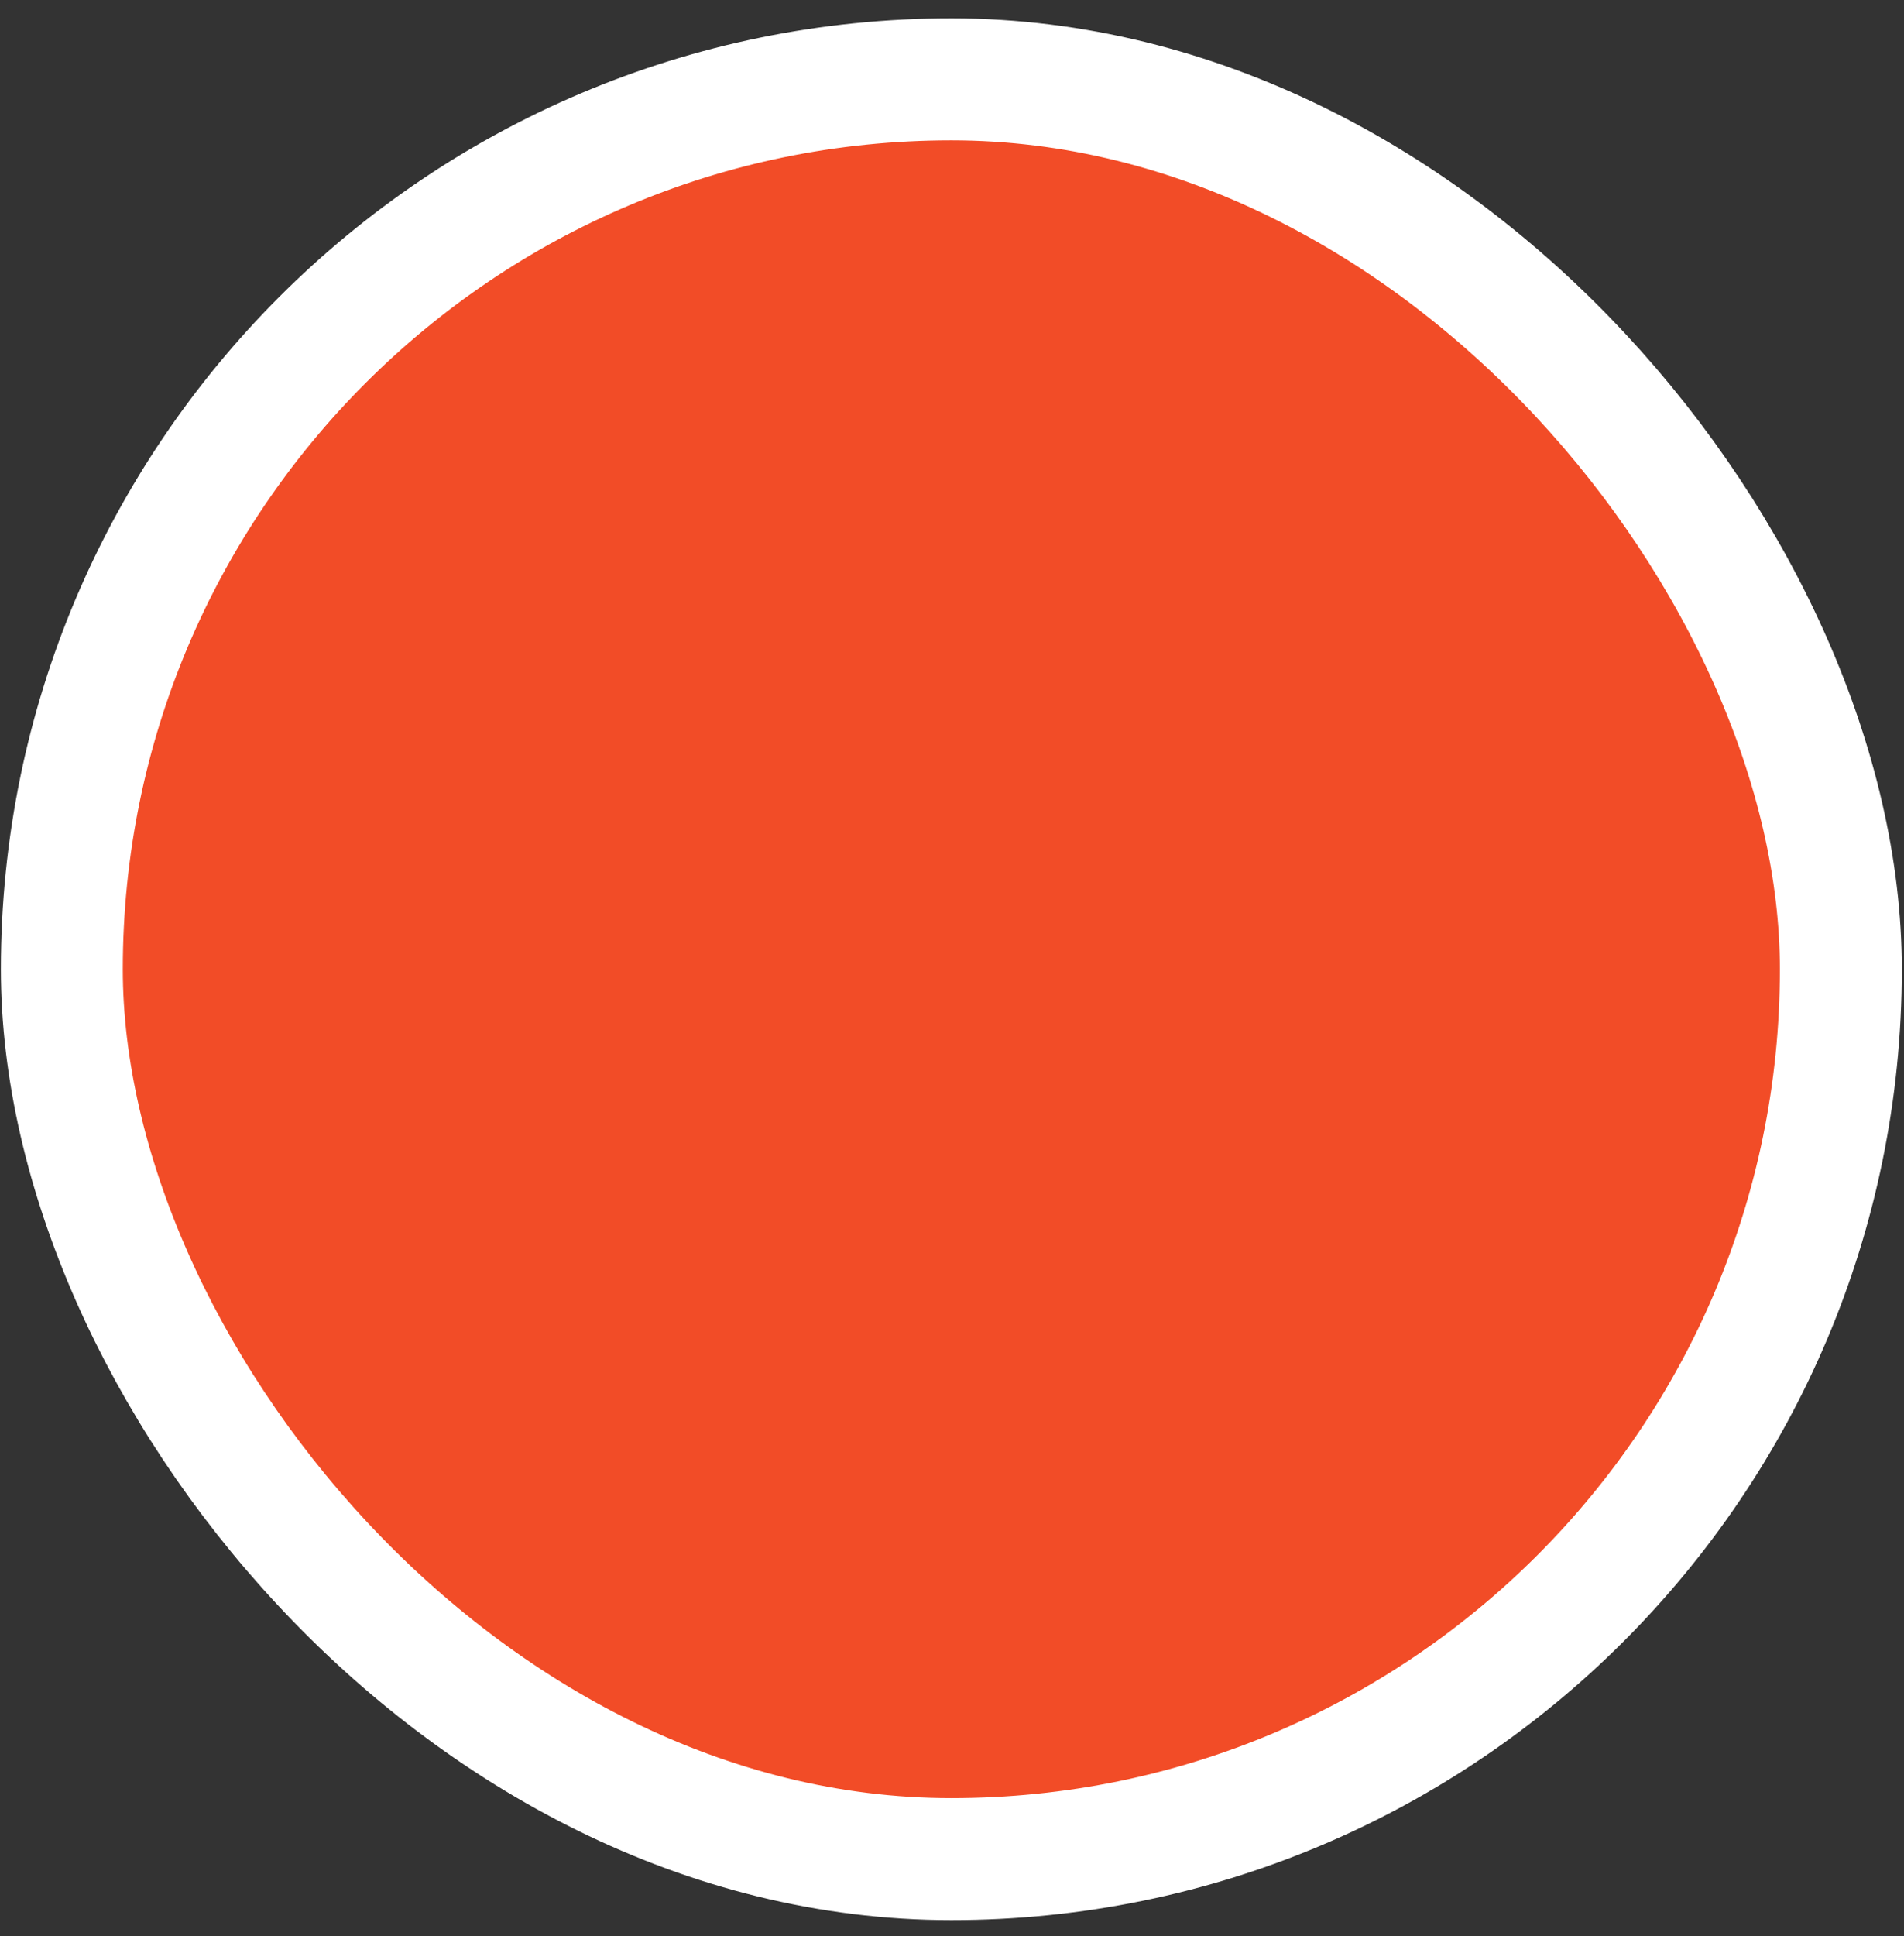
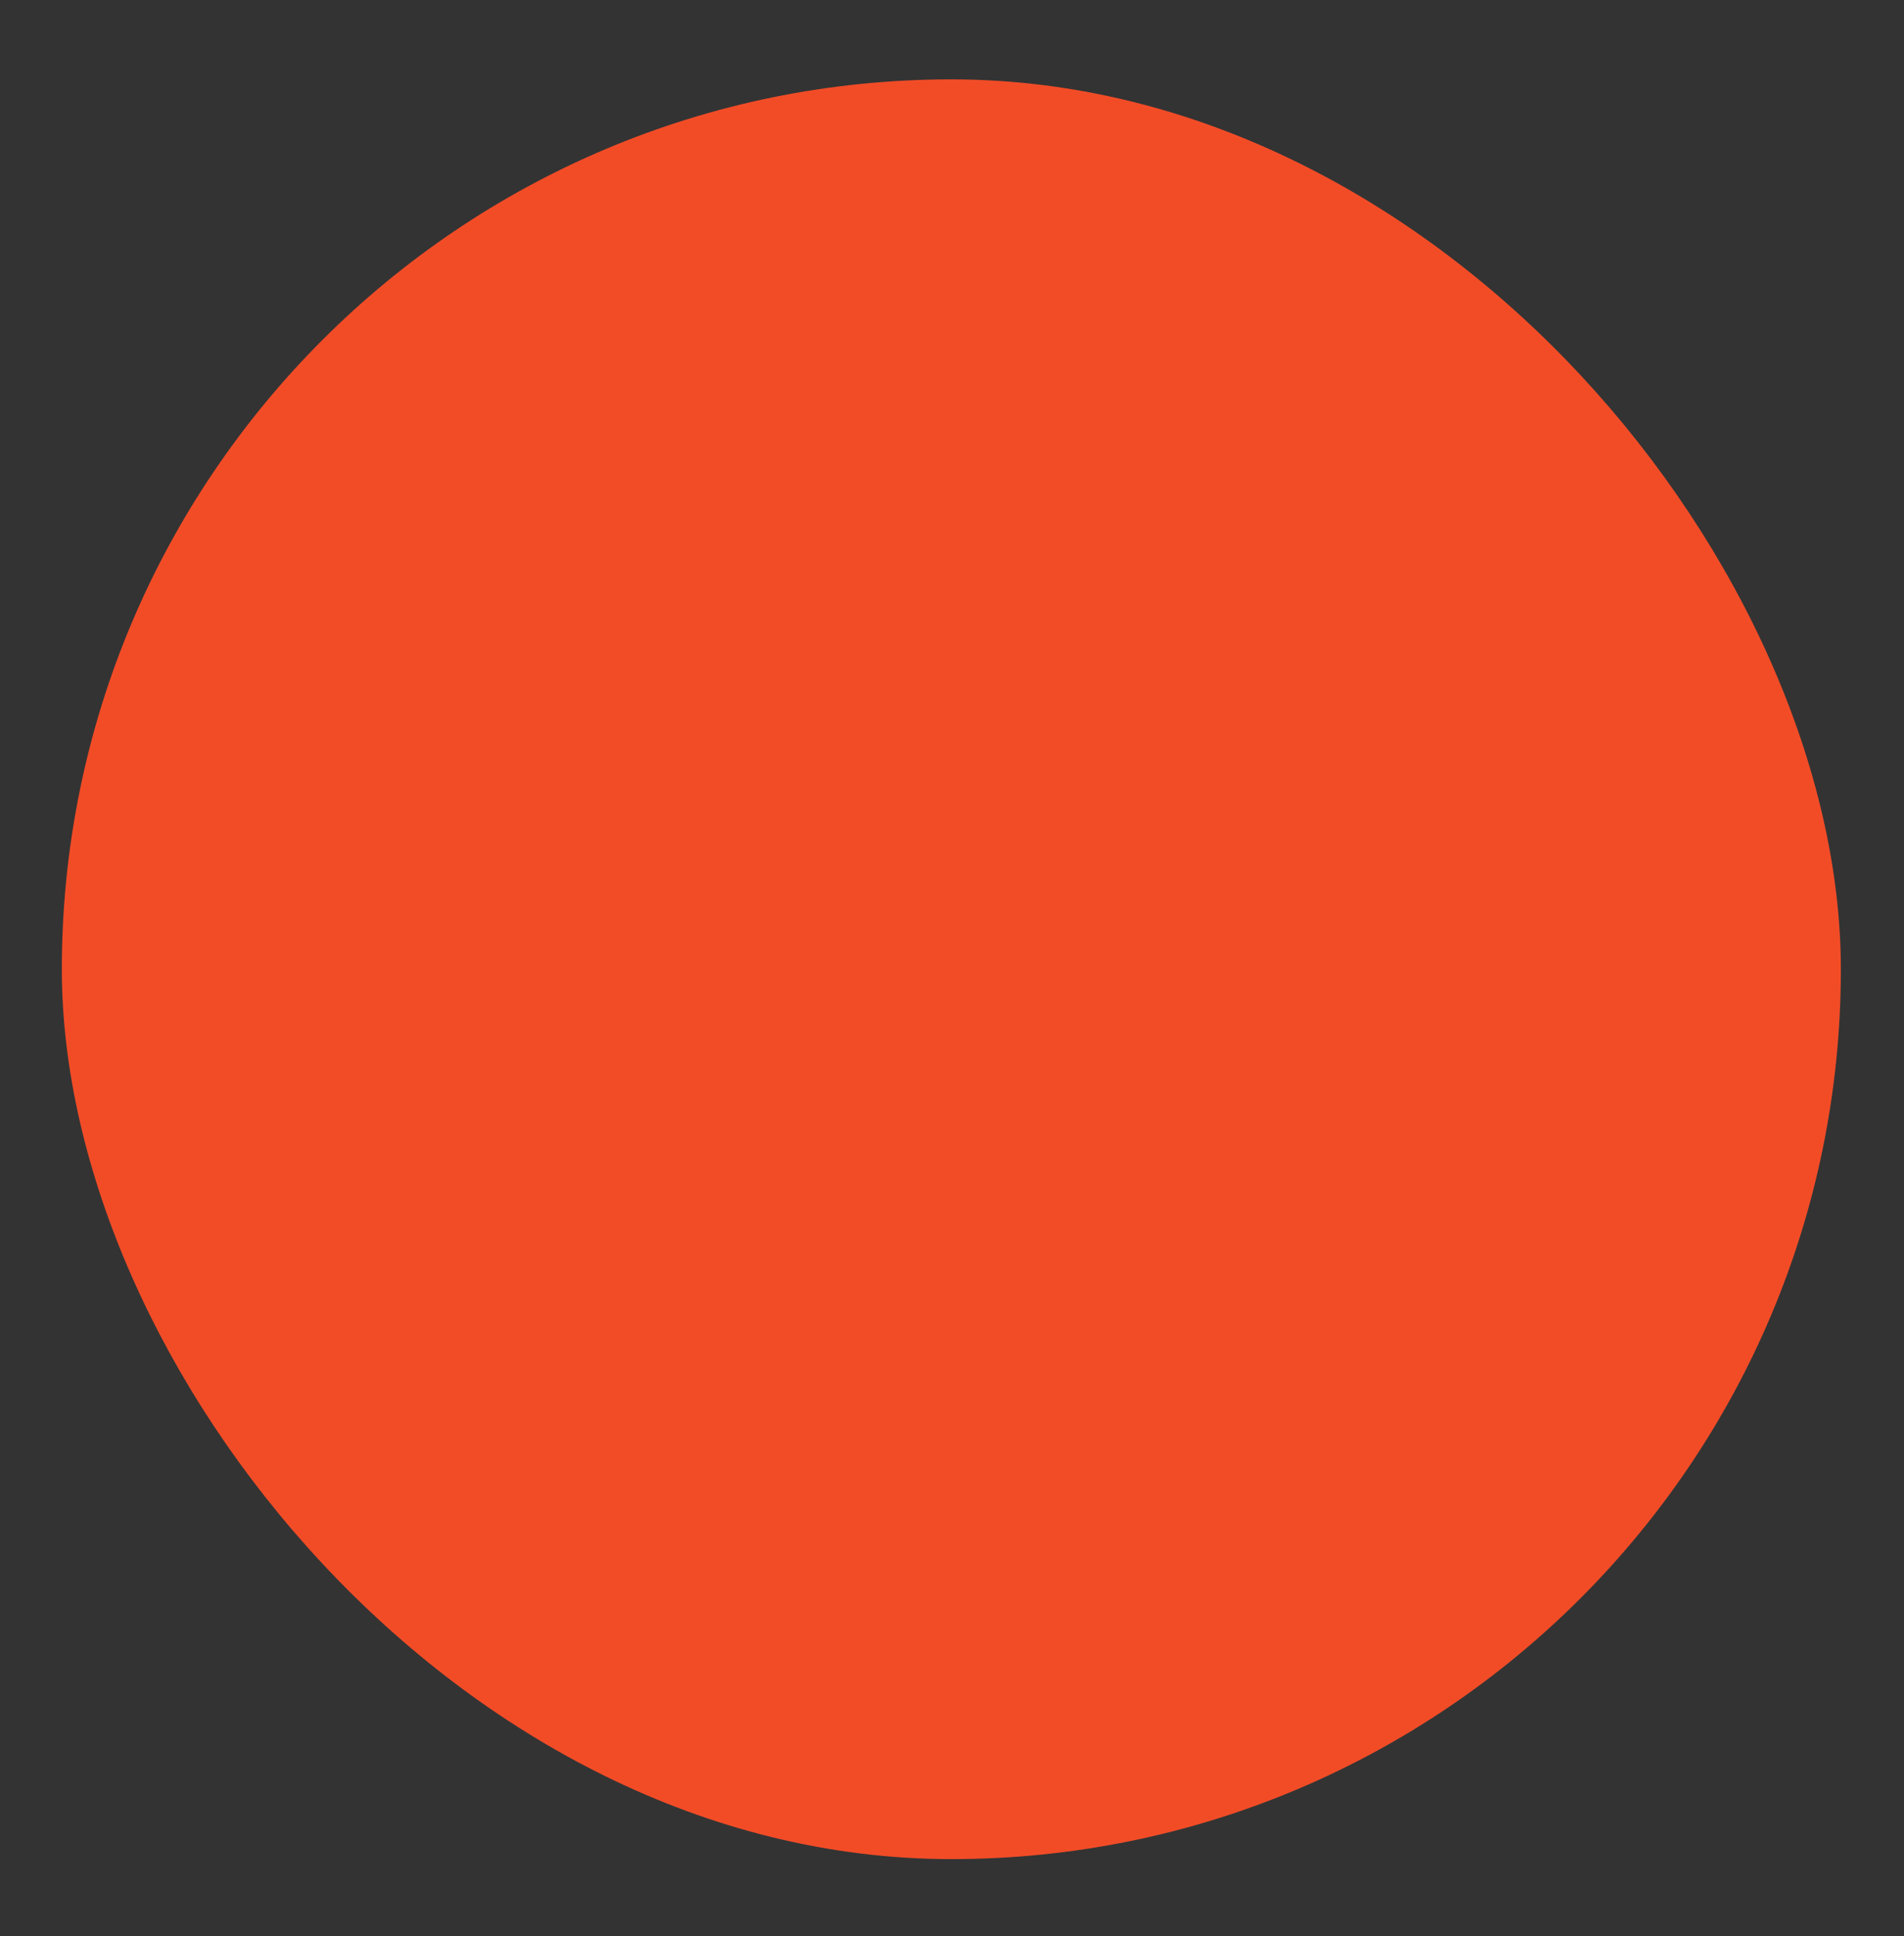
<svg xmlns="http://www.w3.org/2000/svg" width="61" height="62" viewBox="0 0 61 62" fill="none">
  <rect x="0" y="0" width="61" height="62" fill="#333333" stroke="none" />
  <rect x="1.981" y="2.542" width="56.996" height="56.996" rx="28.498" fill="#F24C27" />
-   <rect x="1.981" y="2.542" width="56.996" height="56.996" rx="28.498" stroke="white" stroke-width="3.906" />
</svg>